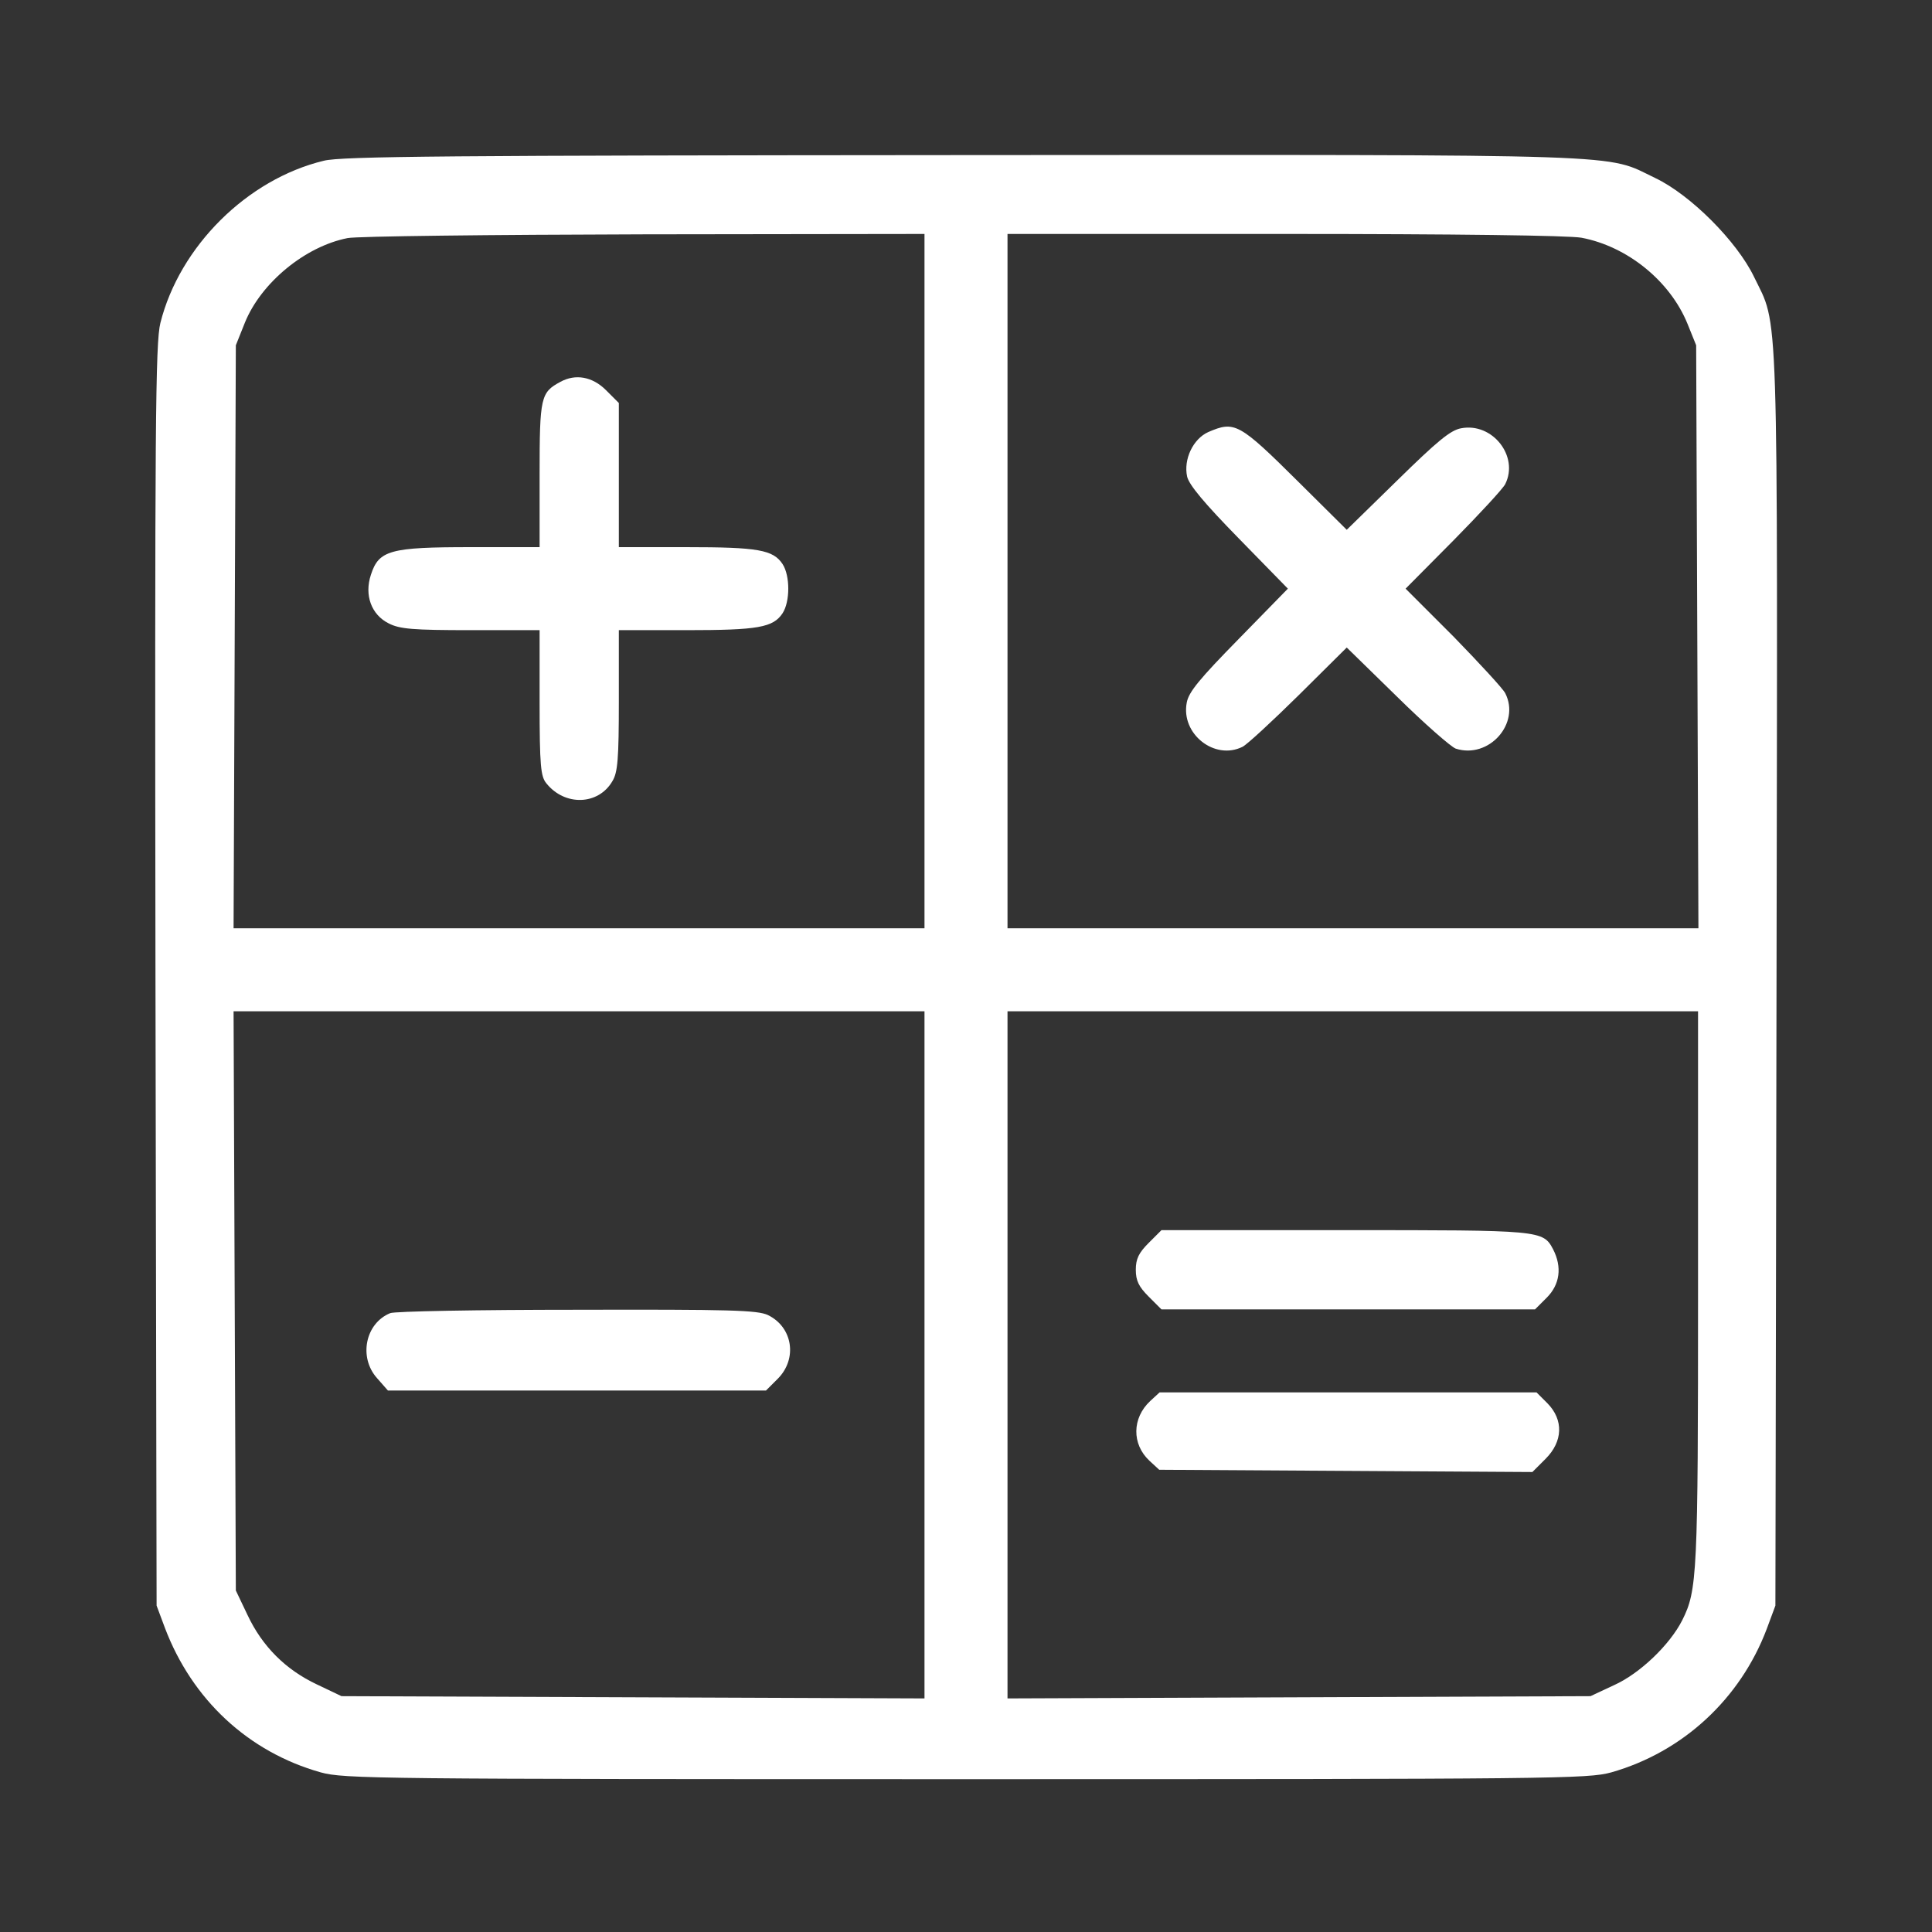
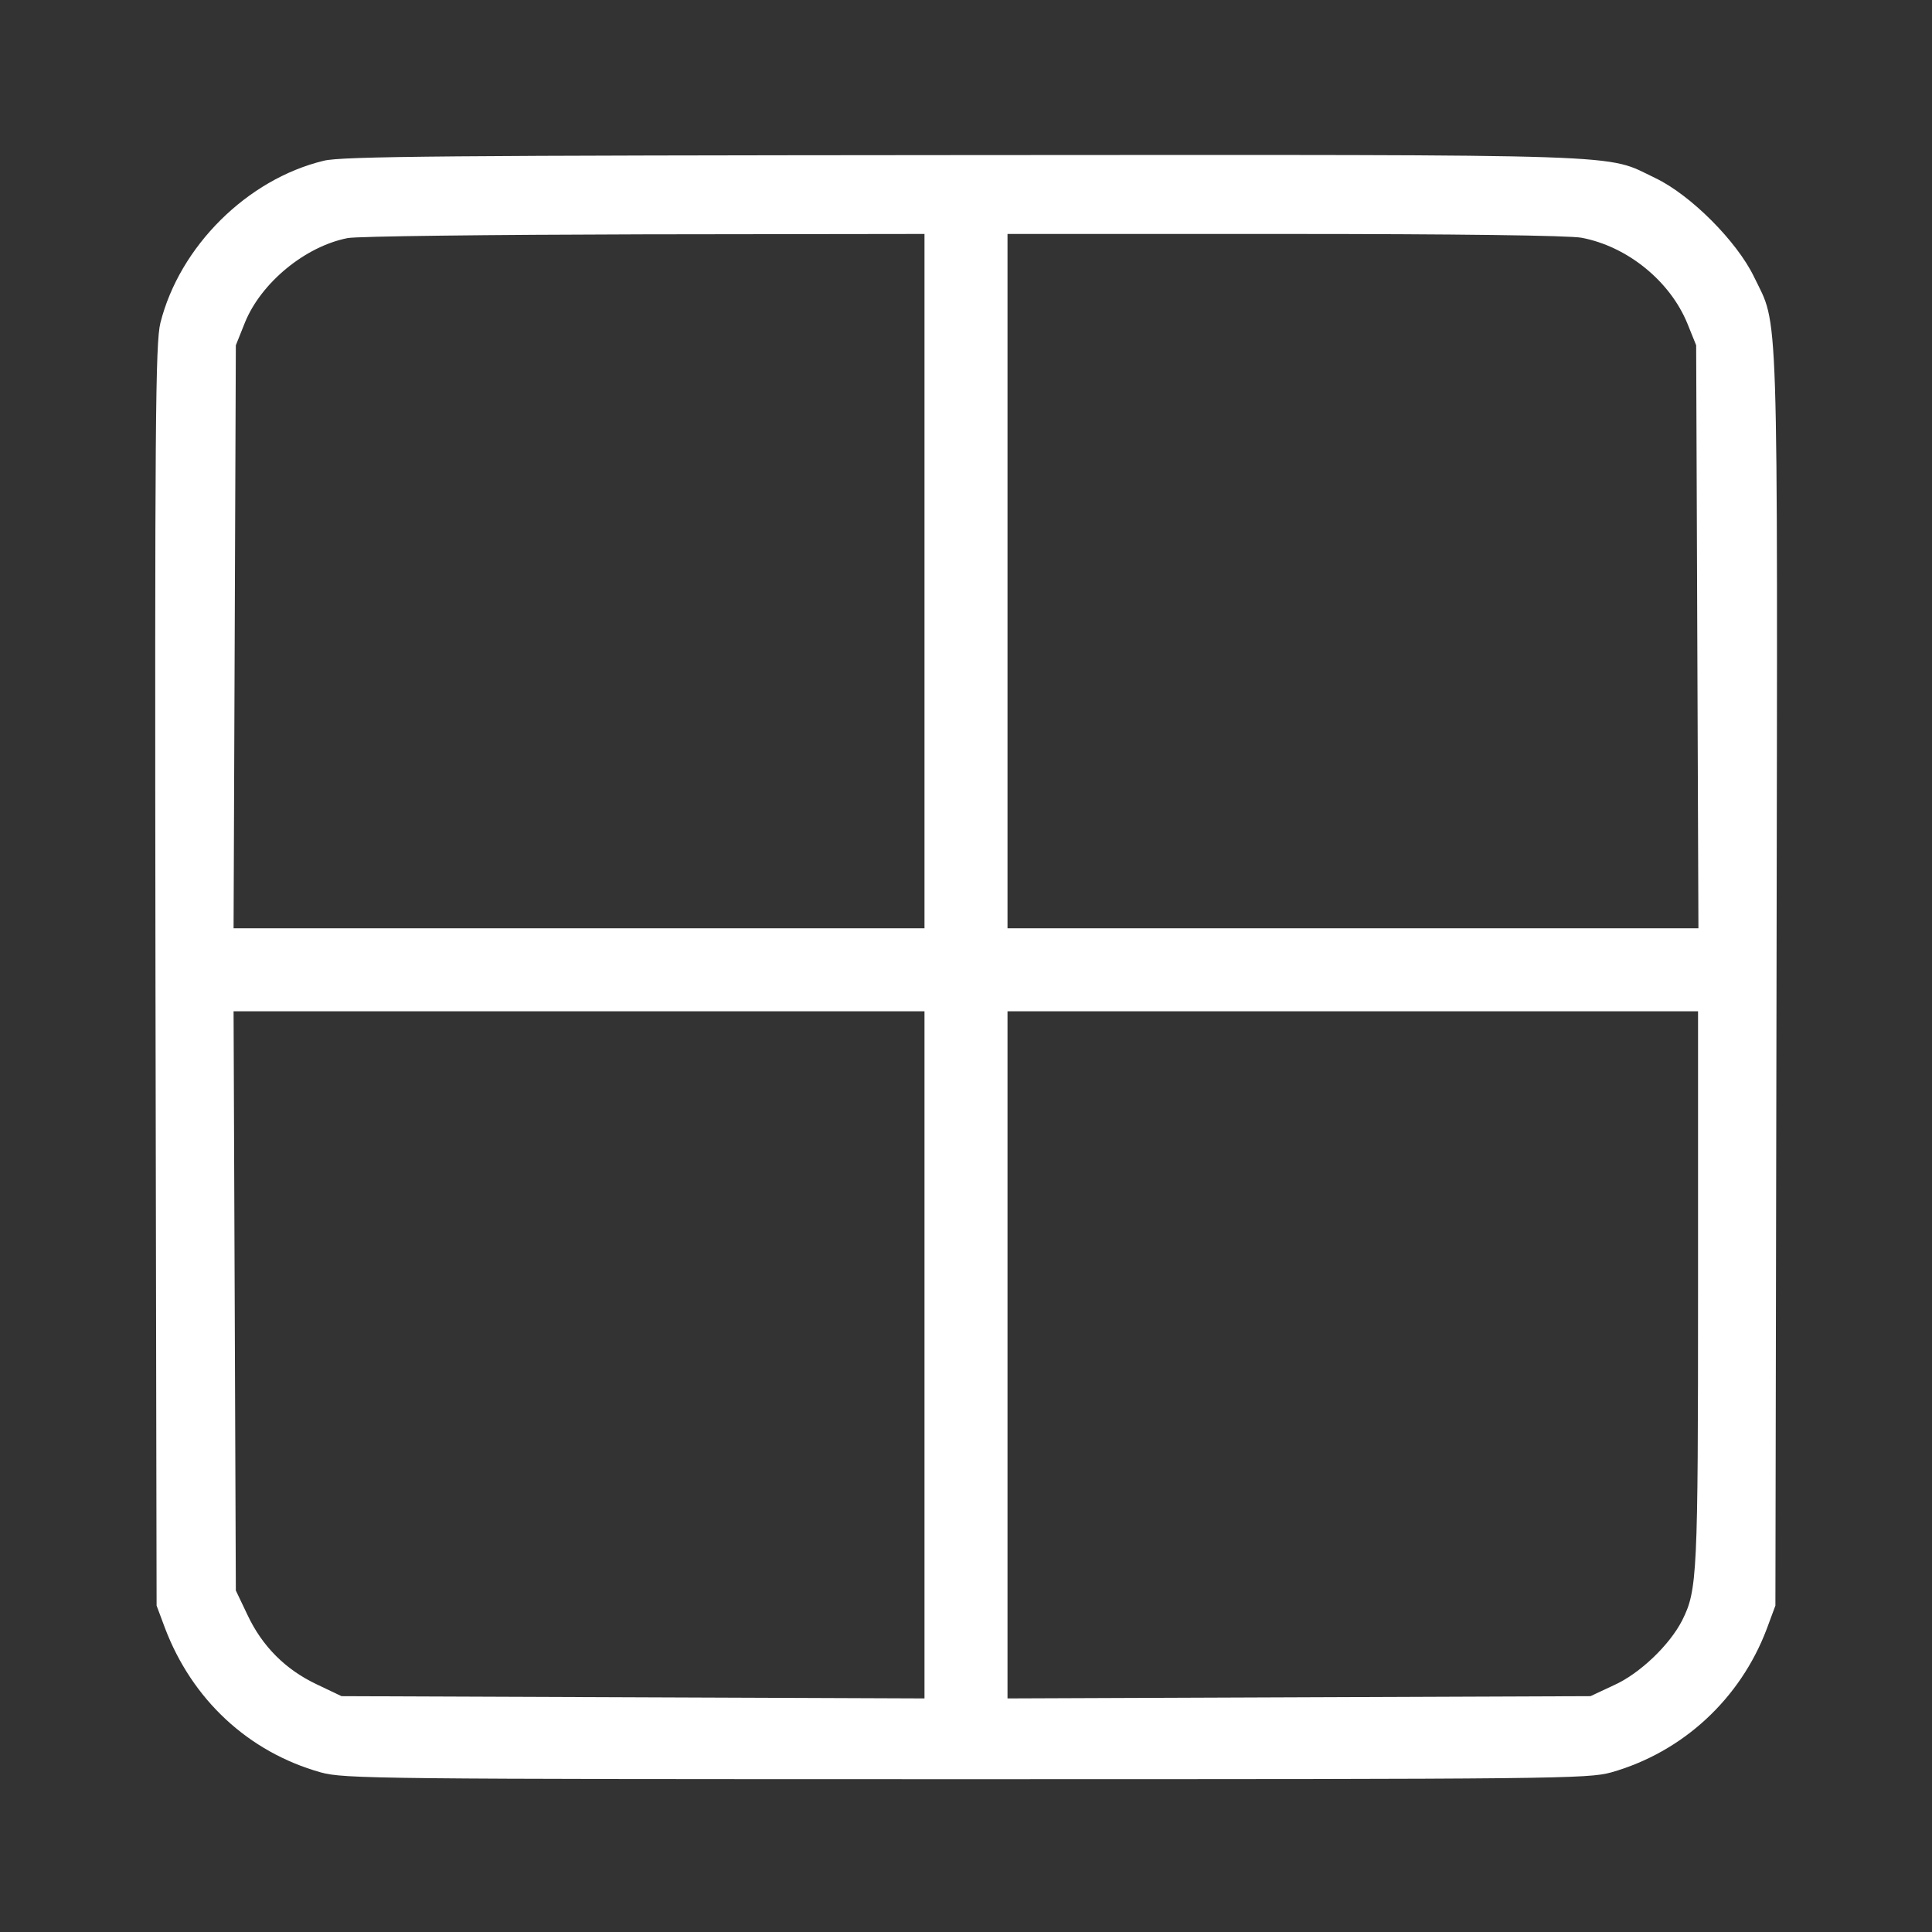
<svg xmlns="http://www.w3.org/2000/svg" id="SvgjsSvg1001" width="288" height="288" version="1.1">
  <rect width="100%" height="100%" fill="#333333" stroke="none" />
  <defs id="SvgjsDefs1002" />
  <g id="SvgjsG1008" transform="matrix(1,0,0,1,0,0)">
    <svg width="288" height="288" version="1.0" viewBox="0 0 512 512">
      <g transform="matrix(.1 0 0 -.1 0 512)" fill="#ffffff" class="color000 svgShape">
        <path d="M858 4694 c-203 -49 -382 -227 -433 -430 -13 -53 -15 -260 -13 -1730l3 -1669 22 -59 c72 -190 221 -329 413 -383 62 -17 145 -18 1710 -18 1565 0 1648 1 1710 18 190 54 342 195 412 380 l23 62 3 1663 c3 1833 6 1722 -60 1859 -45 93 -167 216 -261 261 -136 65 -27 62 -1832 61 -1361 -1 -1650 -3 -1697 -15z m1592 -1114 l0 -920 -915 0 -916 0 3 773 3 772 24 60 c43 106 160 202 272 224 24 5 378 9 787 10 l742 1 0 -920z m1741 910 c122 -23 235 -115 281 -228 l23 -57 3 -772 3 -773 -916 0 -915 0 0 920 0 920 734 0 c454 0 754 -4 787 -10z m-1741 -2960 l0 -911 -772 3 -773 3 -65 31 c-83 39 -145 101 -184 184 l-31 65 -3 768 -3 767 916 0 915 0 0 -910z m2050 175 c0 -761 -2 -799 -42 -879 -33 -65 -112 -141 -181 -172 l-62 -29 -772 -3 -773 -3 0 911 0 910 915 0 915 0 0 -735z" fill="#ffffff" class="color000 svgShape" />
-         <path d="M1485 4108c-52-28-55-40-55-245l0-193-182 0c-214 0-244-8-265-73-18-54 1-106 47-129 29-15 64-18 218-18l182 0 0-192c0-168 3-196 18-214 49-61 138-58 175 6 14 23 17 58 17 214l0 186 179 0c190 0 230 7 255 45 20 31 20 99 0 130-25 38-65 45-255 45l-179 0 0 191 0 191-34 34c-36 36-81 44-121 22zM3202 3975c-40-18-66-72-56-118 5-22 46-71 137-164l130-133-130-133c-104-106-133-141-138-169-16-83 74-154 148-117 12 6 79 68 149 137l127 126 133-130c73-72 144-134 156-138 88-28 172 67 131 147-6 12-68 79-137 150l-127 127 127 128c69 70 131 137 137 149 37 74-34 164-117 148-28-5-63-34-169-138l-134-131-127 126c-159 158-170 163-240 133zM1034 1640c-66-27-84-117-35-172l29-33 501 0 501 0 31 31c53 53 40 137-26 169-28 13-99 15-507 14-260 0-483-4-494-9zM3044 1826c-26-26-34-42-34-71 0-29 8-45 34-71l34-34 495 0 495 0 31 31c35 35 41 81 17 128-27 51-31 51-552 51l-486 0-34-34zM3048 1407c-48-45-49-114-2-158l26-24 495-3 494-3 35 35c46 46 48 103 5 147l-29 29-500 0-499 0-25-23z" fill="#ffffff" class="color000 svgShape" />
      </g>
    </svg>
  </g>
</svg>